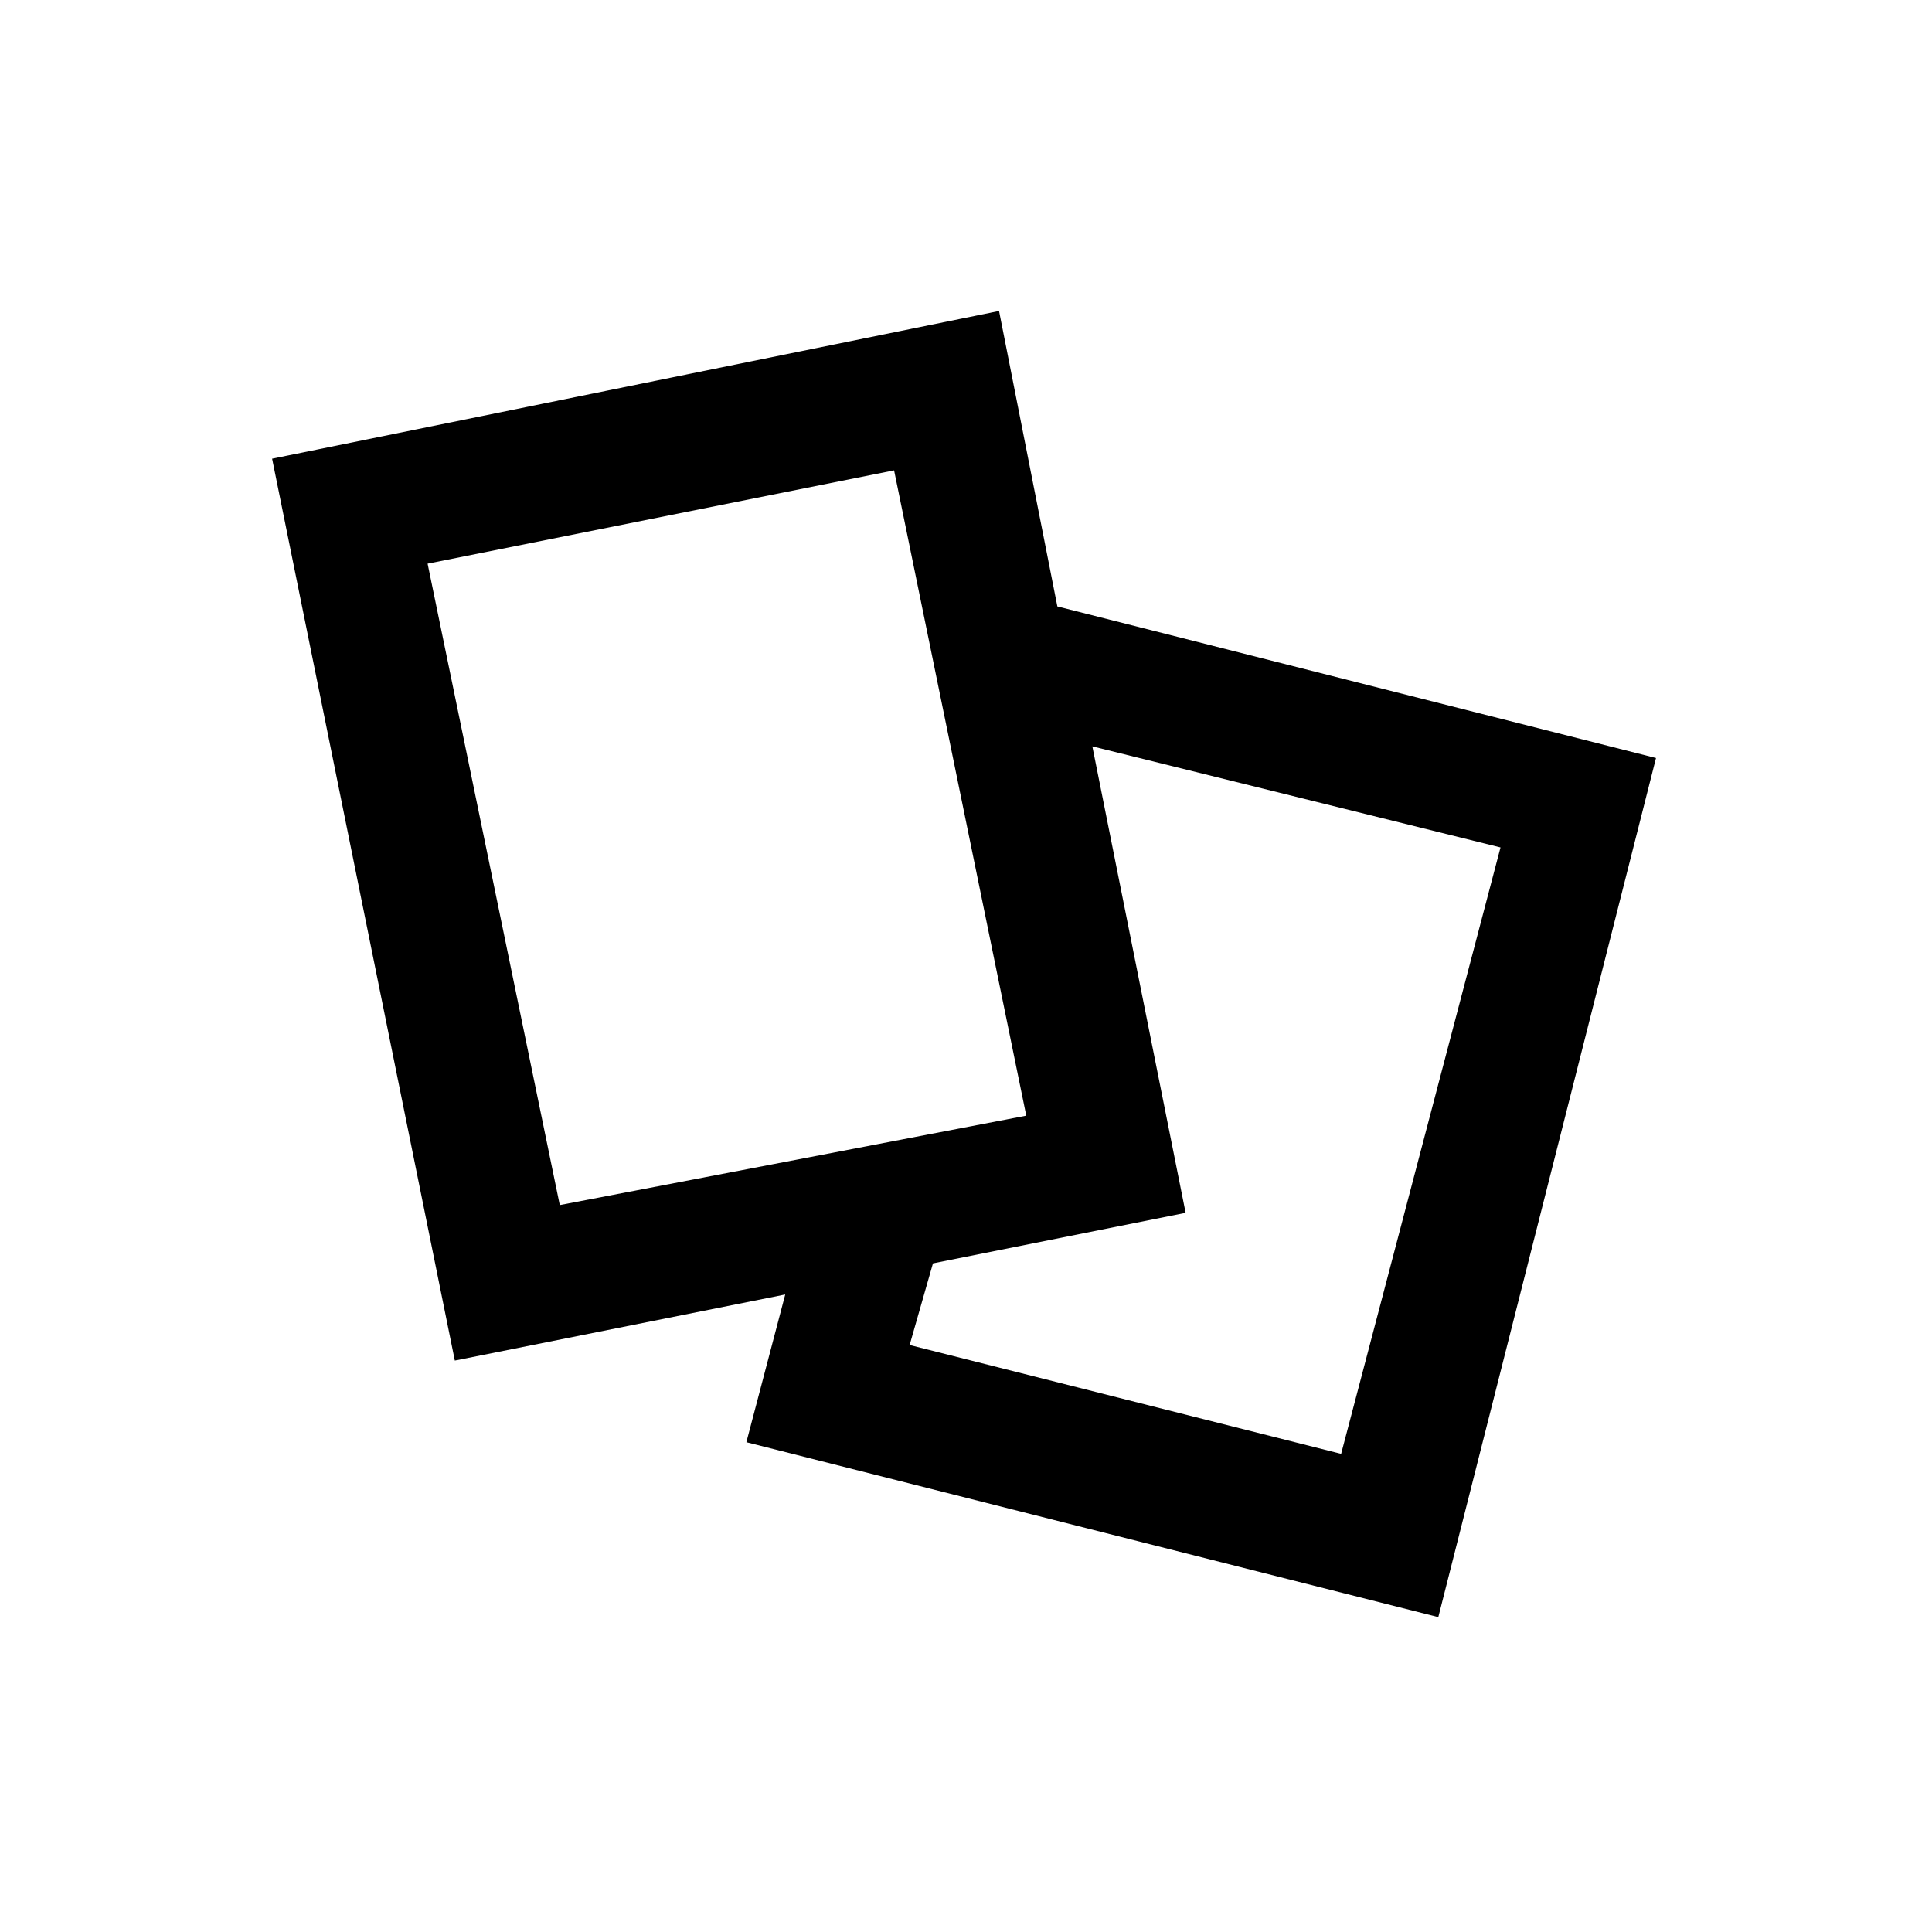
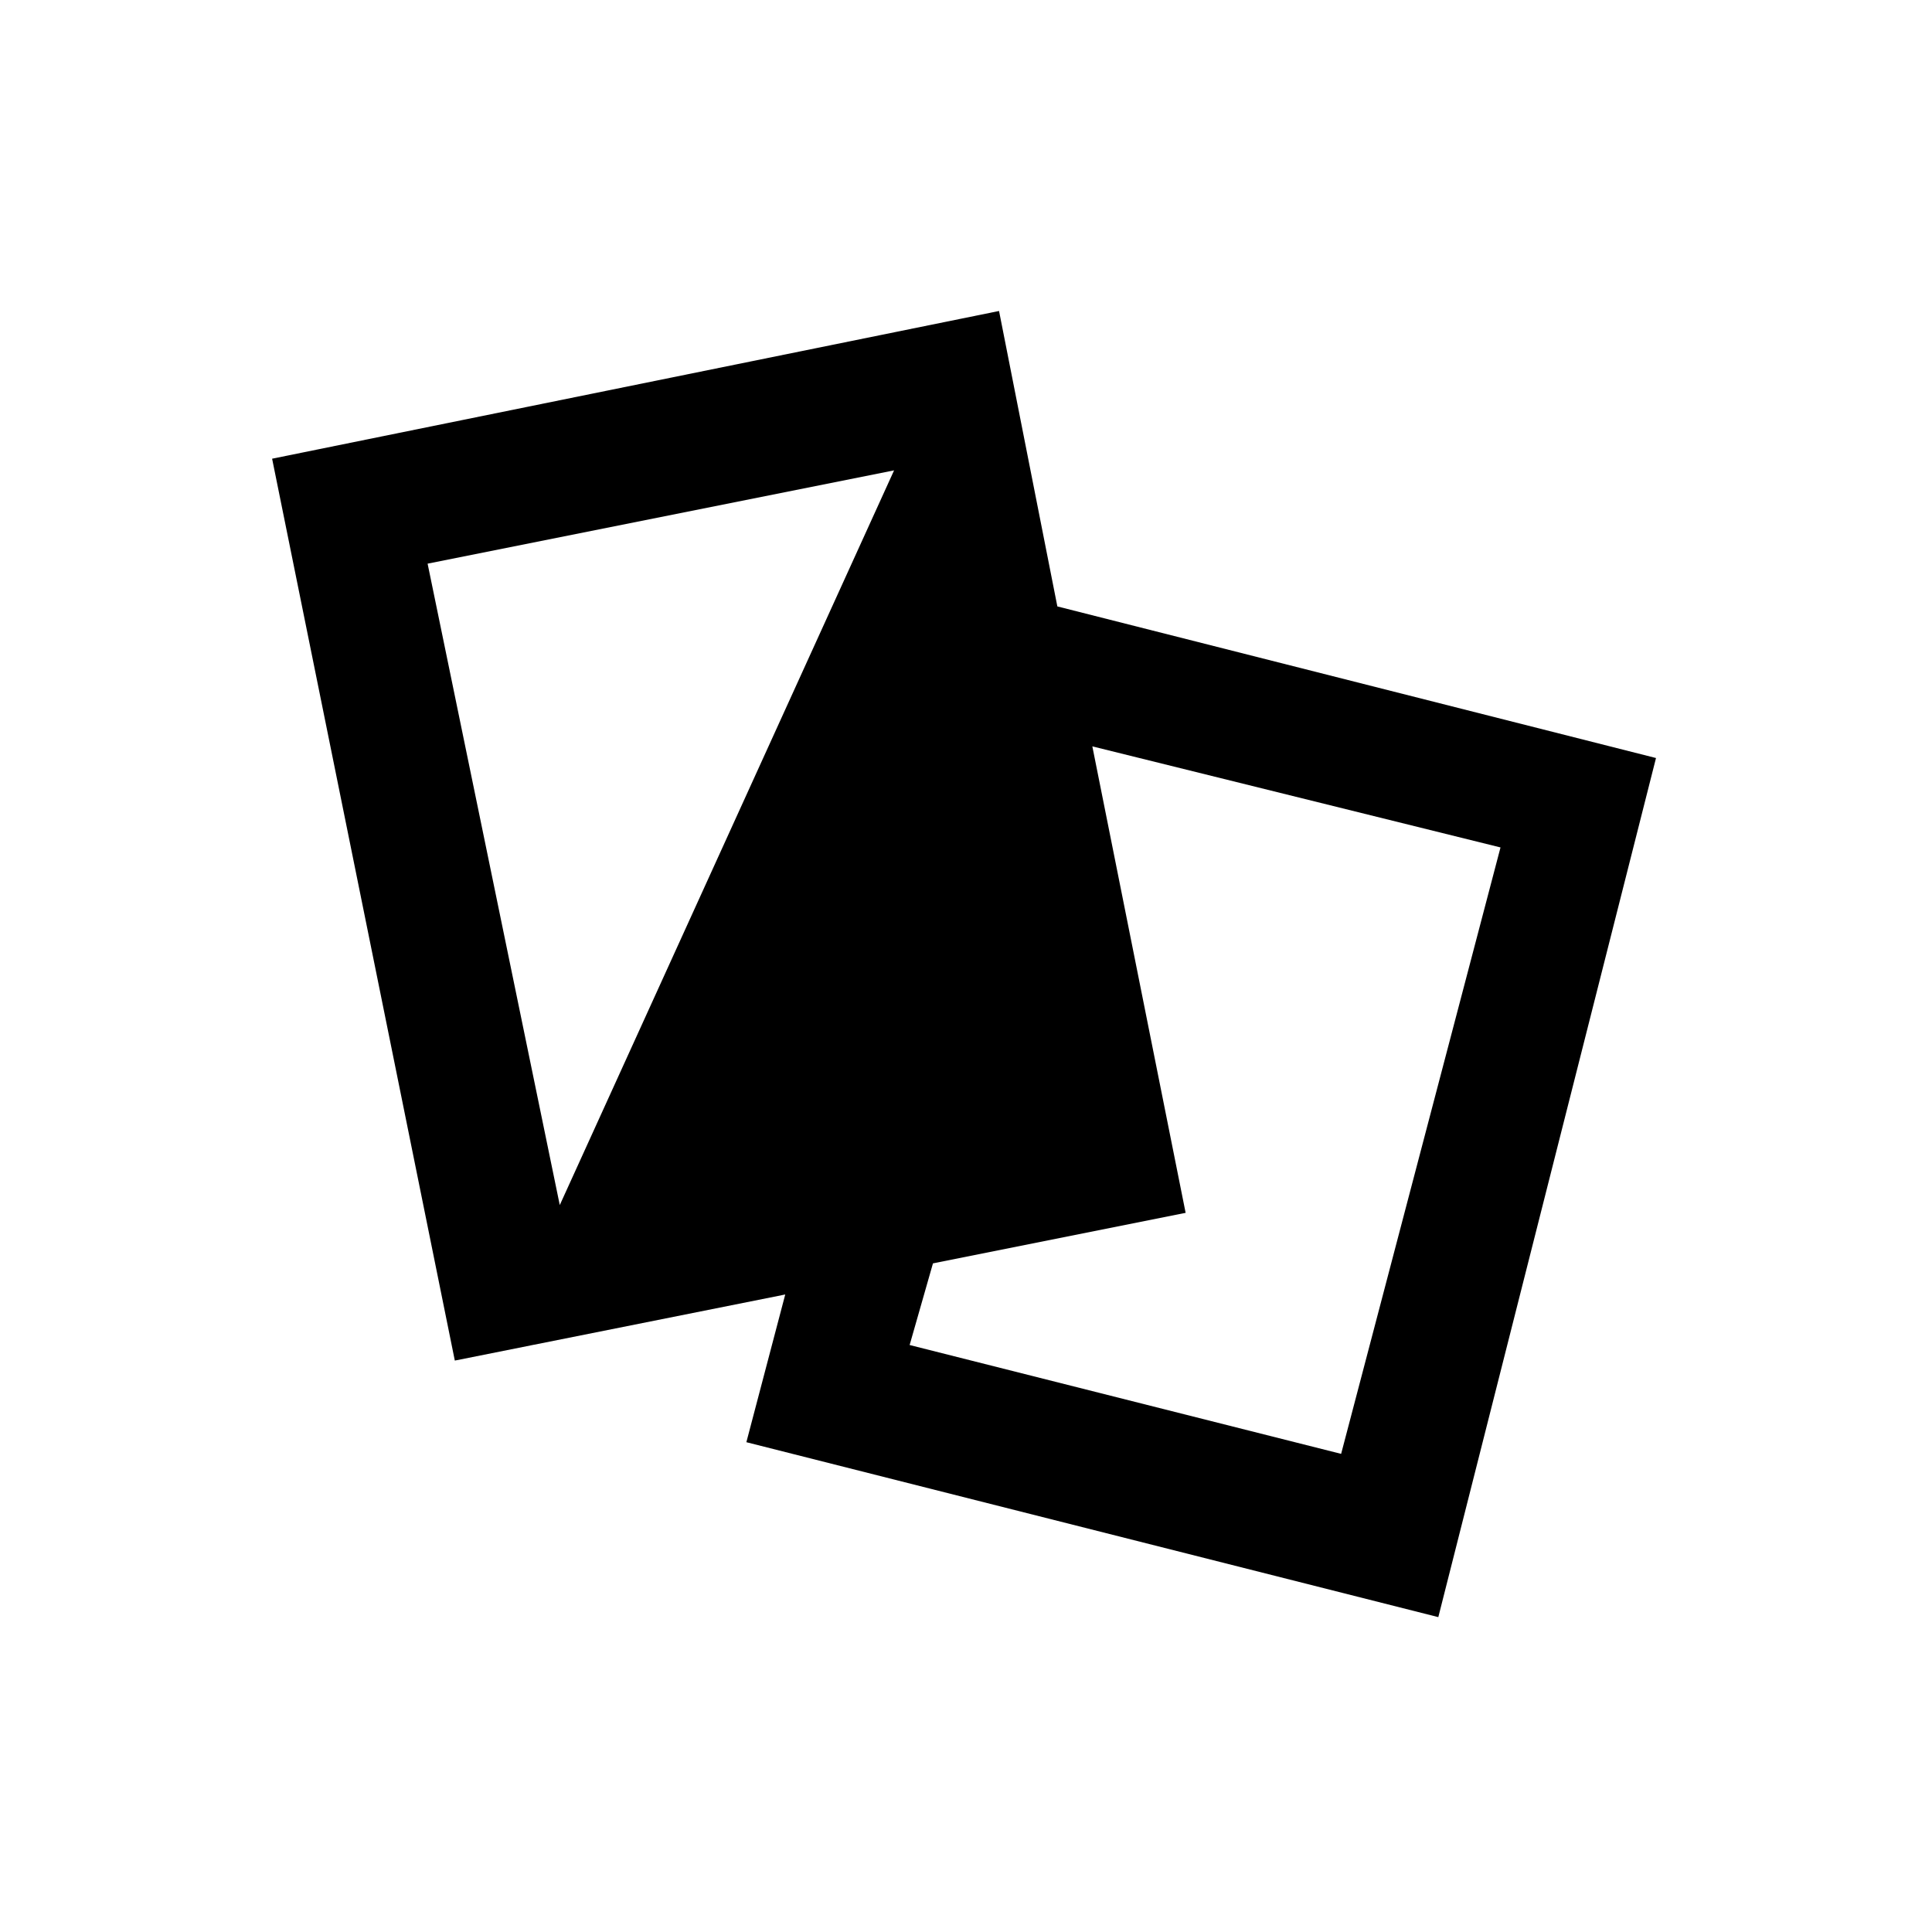
<svg xmlns="http://www.w3.org/2000/svg" version="1.1" id="Capa_1" x="0px" y="0px" viewBox="0 0 49.7 49.7" style="enable-background:new 0 0 49.7 49.7;" xml:space="preserve">
-   <path d="M27.2,15.6L25.7,8L7,11.8L11.7,35l8.5-1.7l-1,3.8L37,41.6l5.6-22.1L27.2,15.6z M11,14.5L23,12.1l3.4,16.6L14.4,31L11,14.5z   M34.5,37.4l-11.1-2.8l0.6-2.1l6.5-1.3l-2.4-12l10.5,2.6L34.5,37.4z" />
+   <path d="M27.2,15.6L25.7,8L7,11.8L11.7,35l8.5-1.7l-1,3.8L37,41.6l5.6-22.1L27.2,15.6z M11,14.5L23,12.1L14.4,31L11,14.5z   M34.5,37.4l-11.1-2.8l0.6-2.1l6.5-1.3l-2.4-12l10.5,2.6L34.5,37.4z" />
</svg>